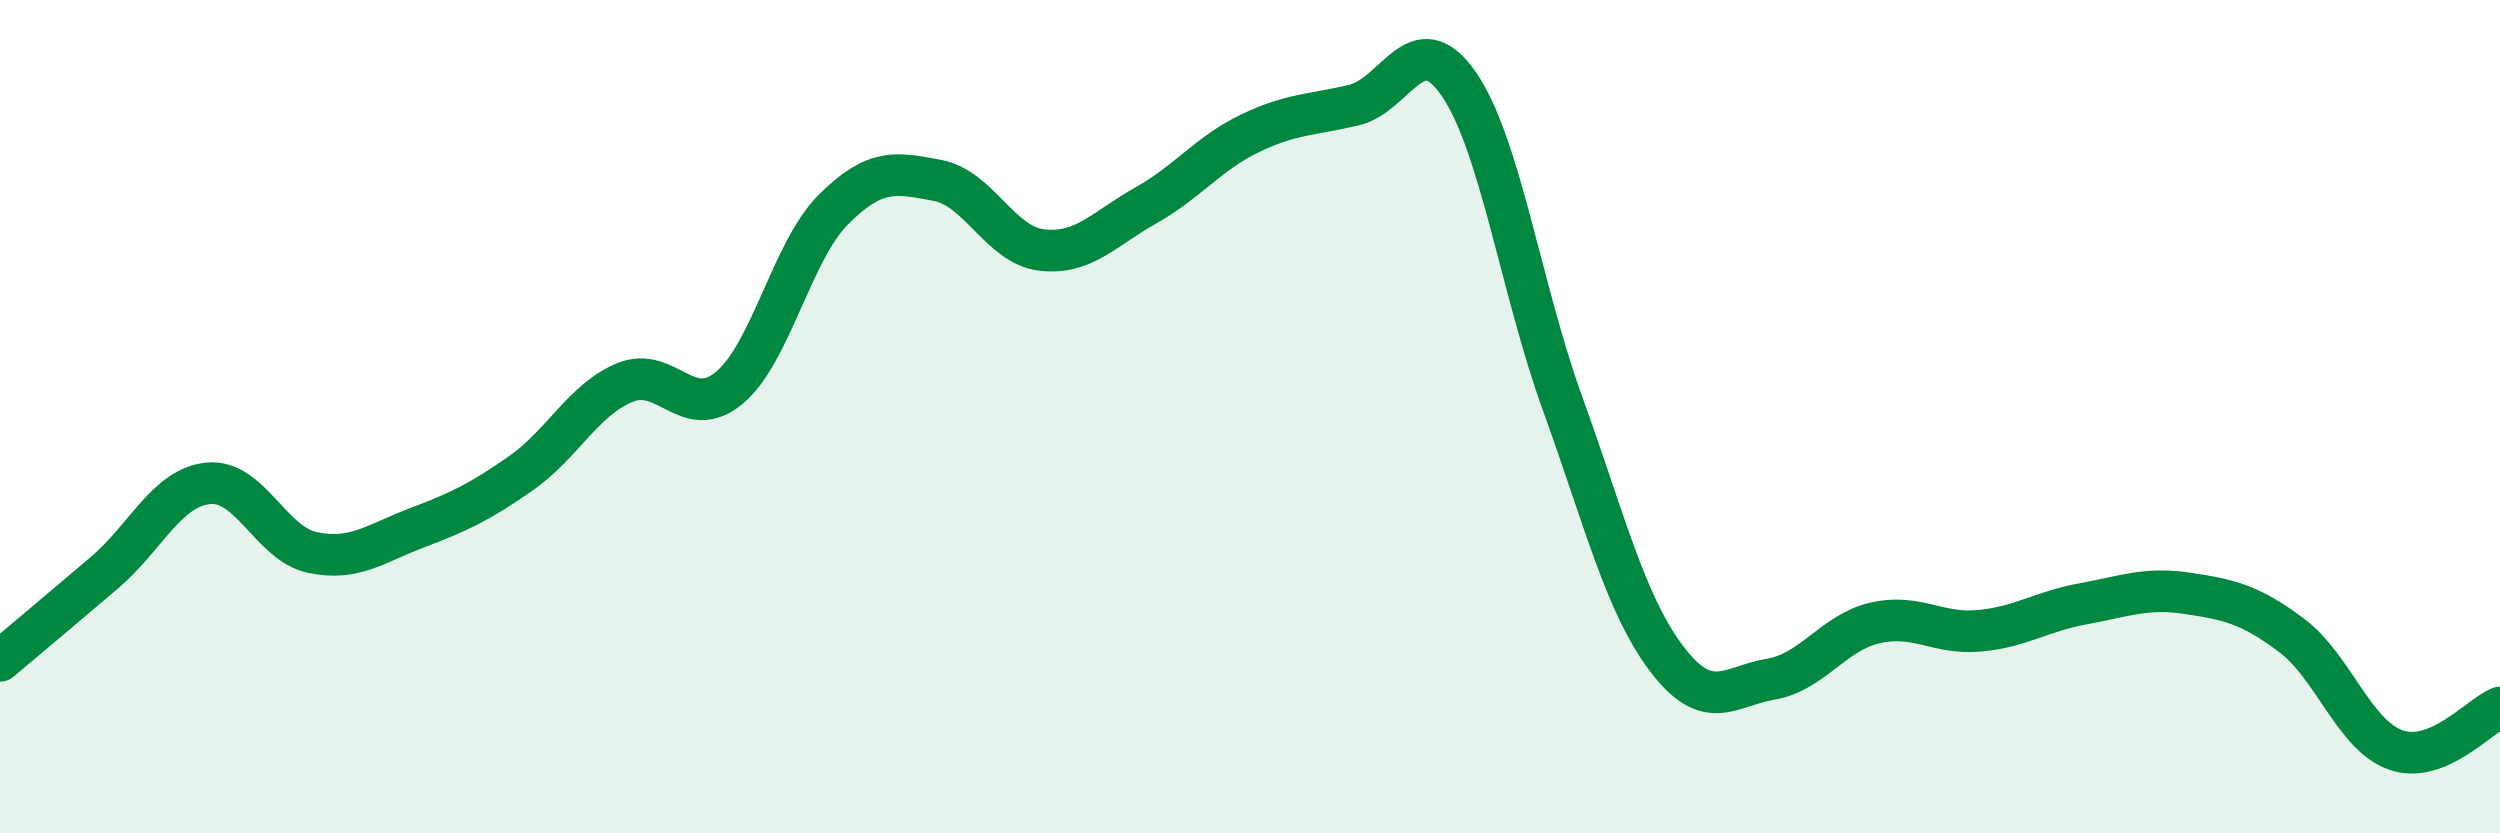
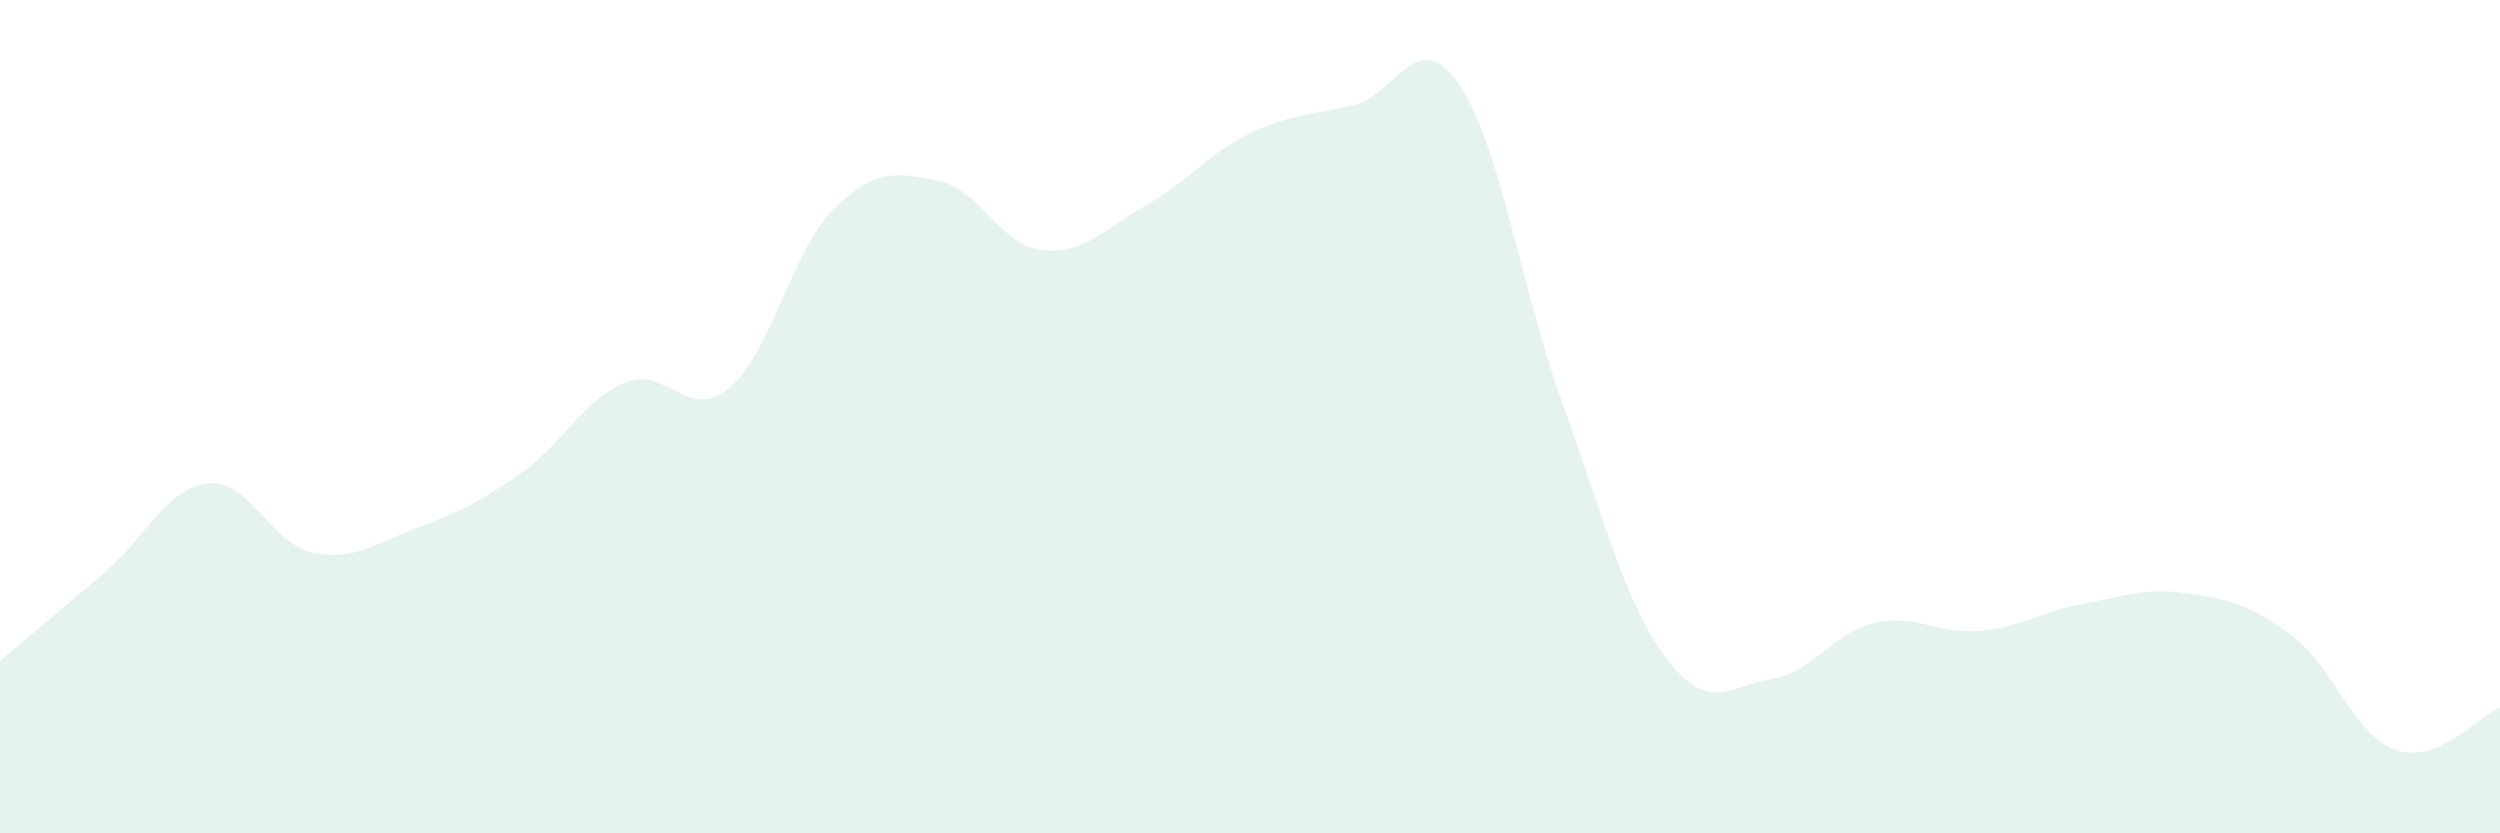
<svg xmlns="http://www.w3.org/2000/svg" width="60" height="20" viewBox="0 0 60 20">
  <path d="M 0,15.86 C 0.5,15.44 1.5,14.6 2.5,13.75 C 3.5,12.9 4,11.7 5,11.6 C 6,11.5 6.5,13.05 7.5,13.26 C 8.5,13.47 9,13.05 10,12.67 C 11,12.29 11.5,12.06 12.5,11.36 C 13.5,10.66 14,9.59 15,9.18 C 16,8.77 16.5,10.14 17.5,9.31 C 18.5,8.48 19,6.03 20,5.03 C 21,4.03 21.5,4.14 22.5,4.33 C 23.5,4.52 24,5.88 25,6 C 26,6.12 26.5,5.49 27.5,4.93 C 28.5,4.37 29,3.68 30,3.2 C 31,2.72 31.5,2.76 32.5,2.52 C 33.5,2.28 34,0.57 35,2 C 36,3.43 36.5,6.92 37.5,9.68 C 38.5,12.44 39,14.49 40,15.81 C 41,17.13 41.5,16.47 42.5,16.3 C 43.5,16.13 44,15.18 45,14.95 C 46,14.72 46.5,15.23 47.5,15.14 C 48.5,15.05 49,14.67 50,14.49 C 51,14.31 51.5,14.09 52.5,14.24 C 53.5,14.39 54,14.5 55,15.25 C 56,16 56.5,17.65 57.5,18 C 58.5,18.35 59.5,17.18 60,16.98L60 20L0 20Z" fill="#008740" opacity="0.1" stroke-linecap="round" stroke-linejoin="round" />
-   <path d="M 0,15.86 C 0.5,15.44 1.5,14.6 2.5,13.75 C 3.5,12.9 4,11.7 5,11.6 C 6,11.5 6.5,13.05 7.5,13.26 C 8.5,13.47 9,13.05 10,12.67 C 11,12.29 11.5,12.06 12.5,11.36 C 13.5,10.66 14,9.59 15,9.18 C 16,8.77 16.5,10.14 17.5,9.31 C 18.5,8.48 19,6.03 20,5.03 C 21,4.03 21.5,4.14 22.5,4.33 C 23.5,4.52 24,5.88 25,6 C 26,6.12 26.5,5.49 27.5,4.93 C 28.5,4.37 29,3.68 30,3.2 C 31,2.72 31.5,2.76 32.5,2.52 C 33.5,2.28 34,0.57 35,2 C 36,3.43 36.5,6.92 37.5,9.68 C 38.5,12.44 39,14.49 40,15.81 C 41,17.13 41.5,16.47 42.5,16.3 C 43.5,16.13 44,15.18 45,14.95 C 46,14.72 46.5,15.23 47.5,15.14 C 48.5,15.05 49,14.67 50,14.49 C 51,14.31 51.5,14.09 52.5,14.24 C 53.5,14.39 54,14.5 55,15.25 C 56,16 56.5,17.65 57.5,18 C 58.5,18.35 59.5,17.18 60,16.98" stroke="#008740" stroke-width="1" fill="none" stroke-linecap="round" stroke-linejoin="round" />
</svg>